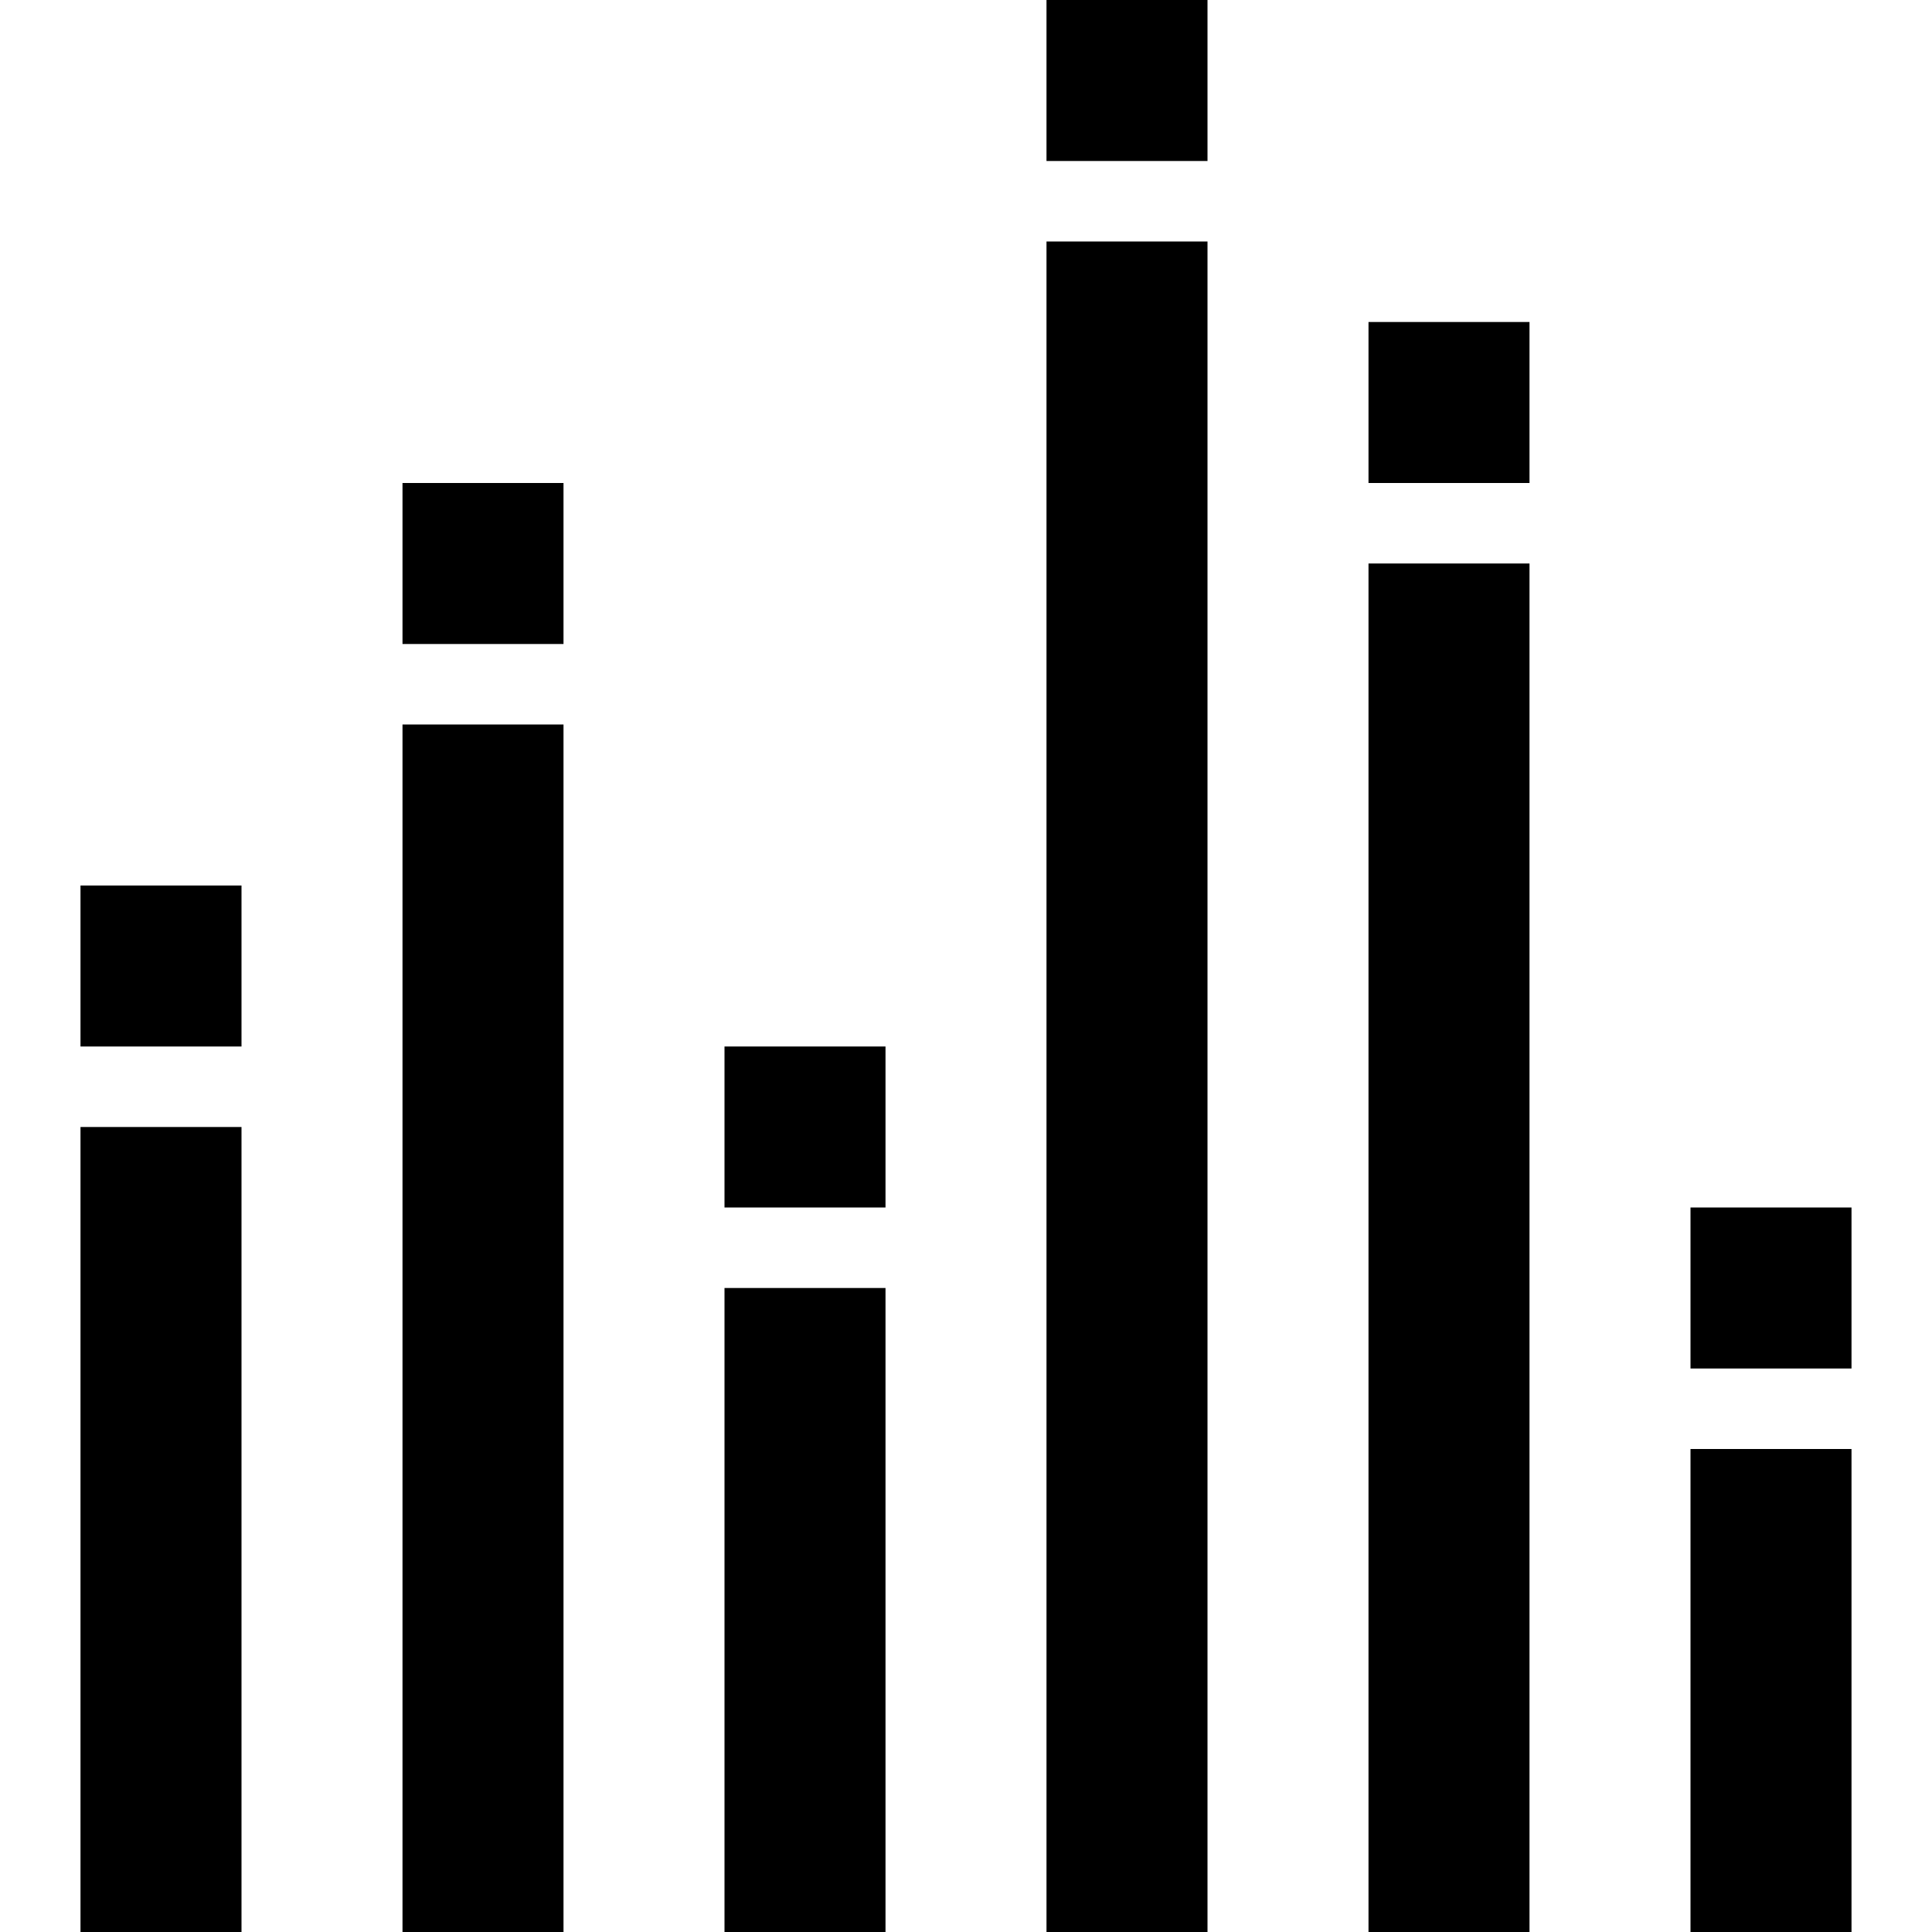
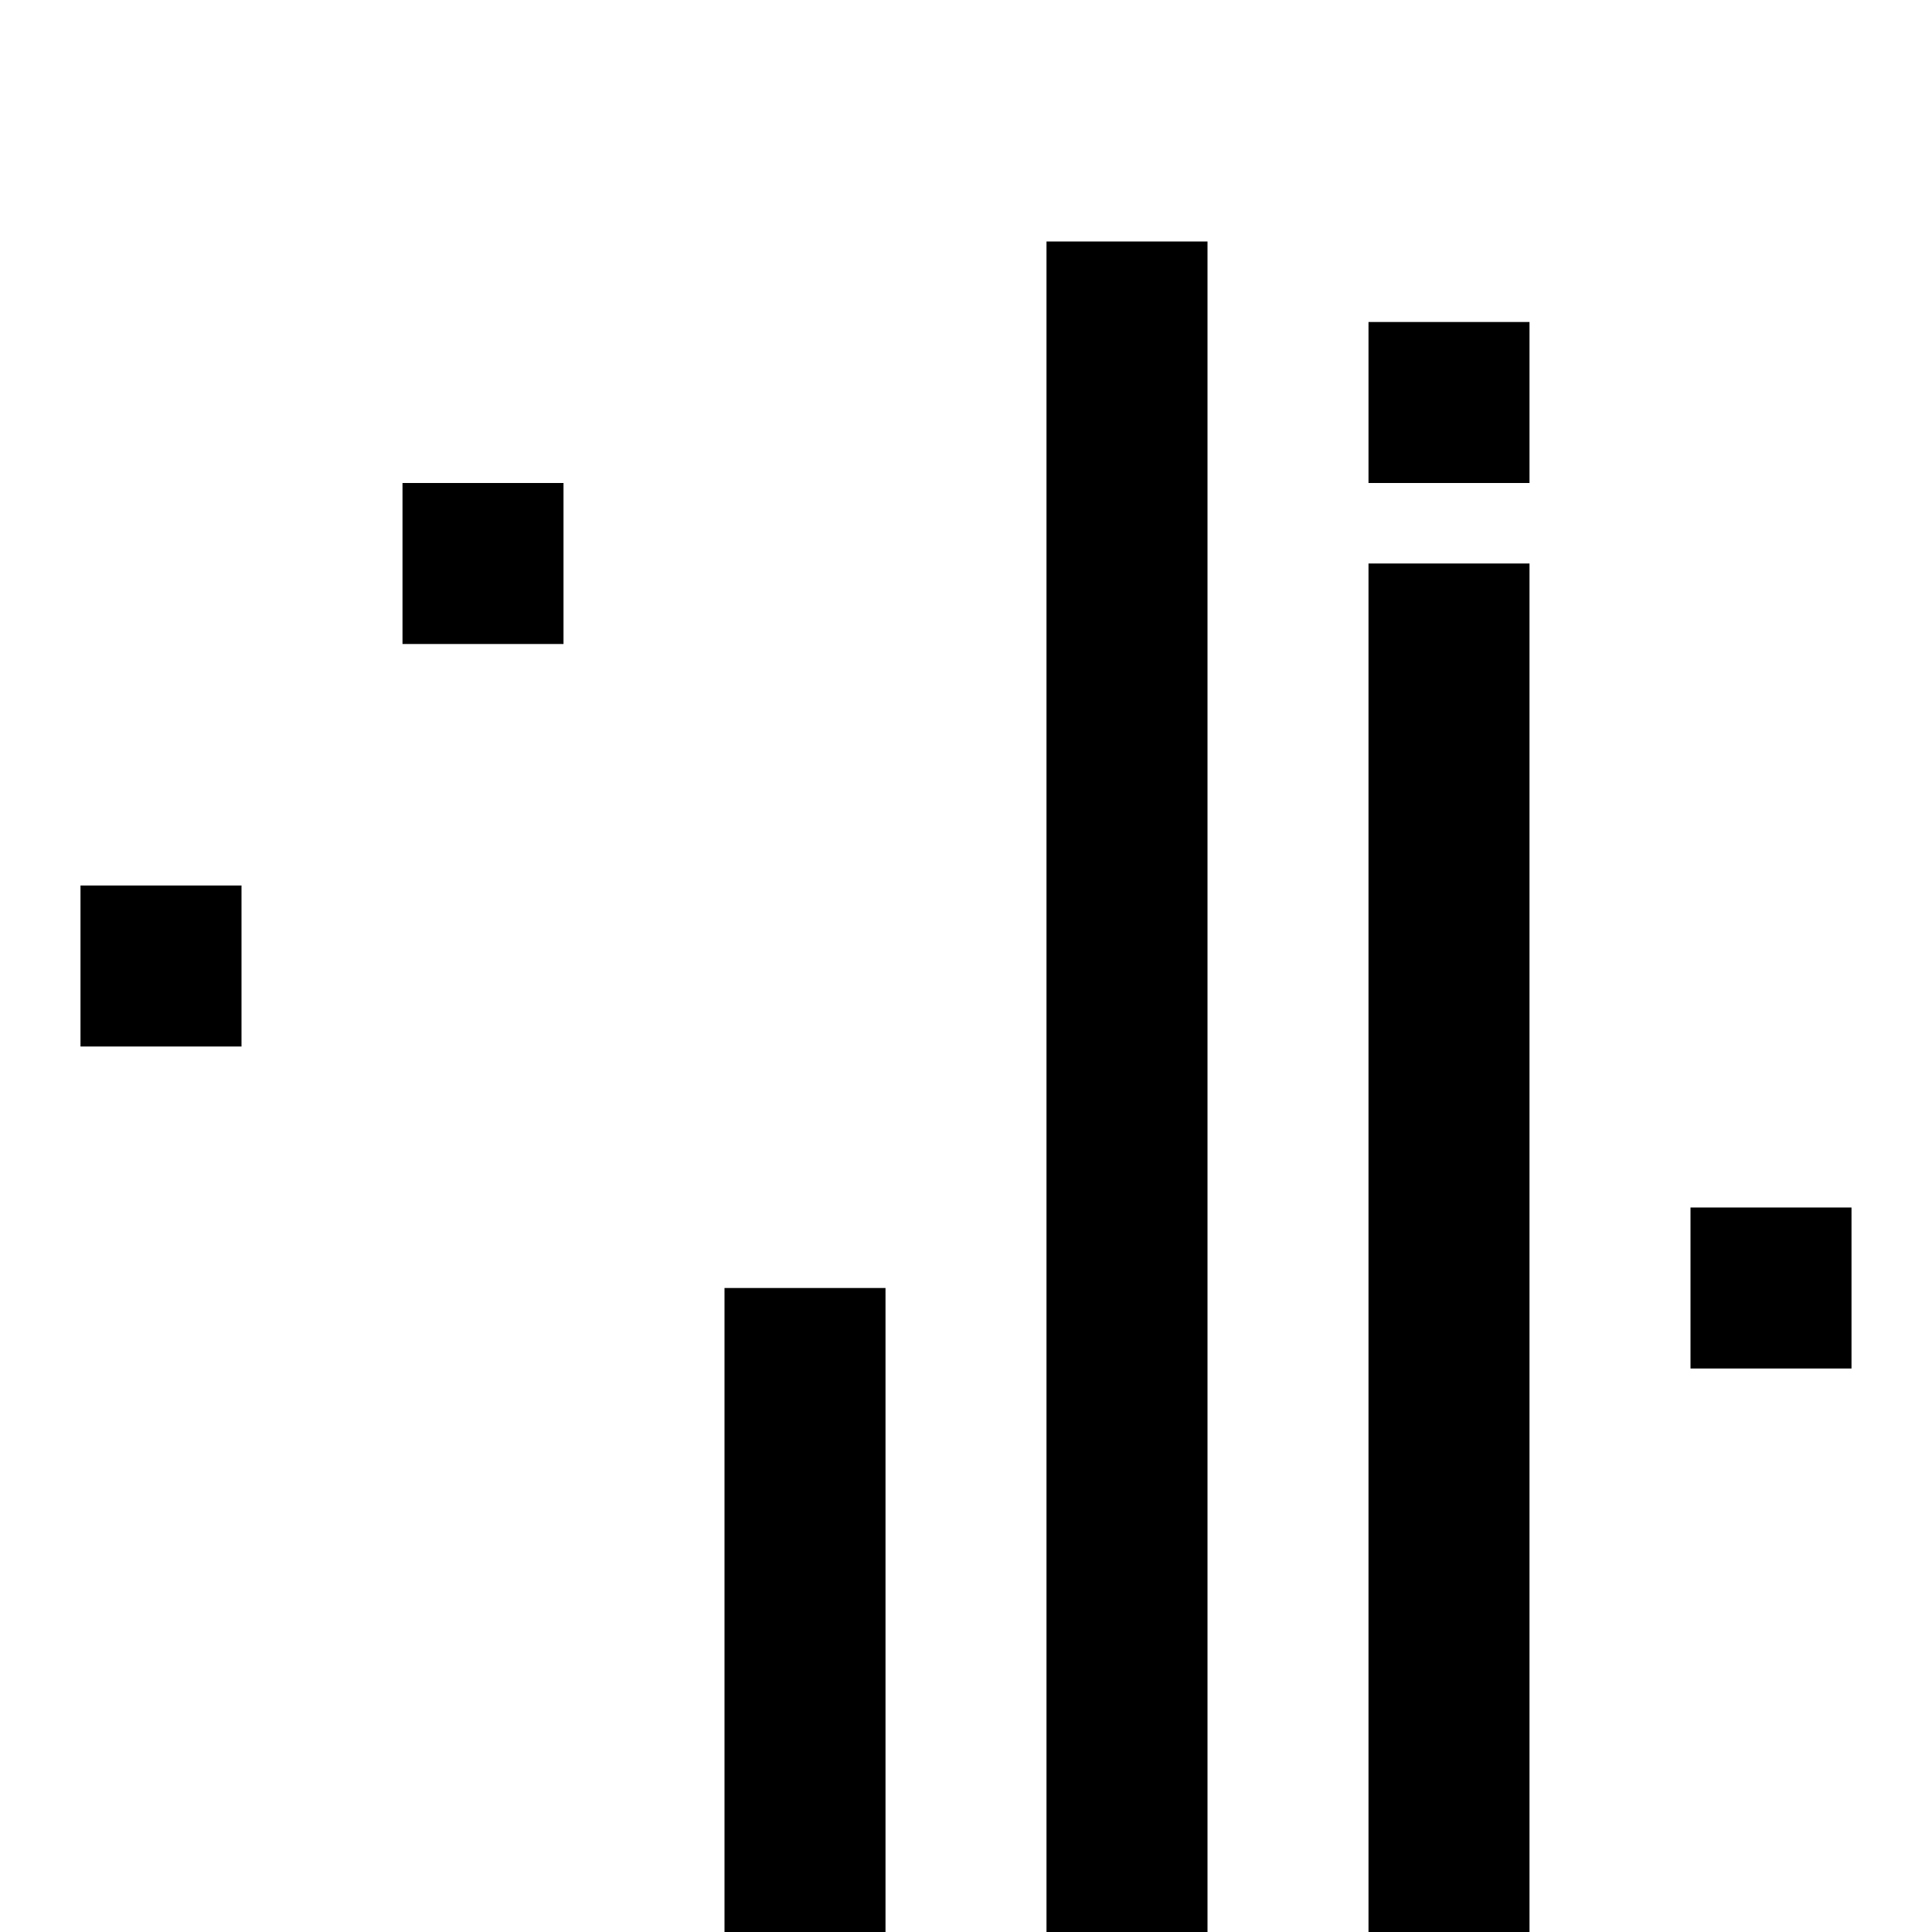
<svg xmlns="http://www.w3.org/2000/svg" version="1.1" id="Capa_1" x="0px" y="0px" viewBox="0 0 513.32 513.32" style="enable-background:new 0 0 513.32 513.32;" xml:space="preserve">
  <g>
    <g>
      <g>
        <rect x="106.942" y="128.33" width="42.777" height="42.777" />
-         <rect x="192.495" y="278.048" width="42.777" height="42.777" />
        <rect x="192.495" y="342.213" width="42.777" height="171.107" />
-         <rect x="106.942" y="192.495" width="42.777" height="320.825" />
-         <rect x="21.388" y="299.437" width="42.777" height="213.883" />
        <rect x="21.388" y="235.272" width="42.777" height="42.777" />
-         <rect x="278.048" width="42.777" height="42.777" />
        <rect x="278.048" y="64.165" width="42.777" height="449.155" />
-         <rect x="449.155" y="384.99" width="42.777" height="128.33" />
        <rect x="449.155" y="320.825" width="42.777" height="42.777" />
        <rect x="363.602" y="85.553" width="42.777" height="42.777" />
        <rect x="363.602" y="149.718" width="42.777" height="363.602" />
      </g>
    </g>
  </g>
  <g>
</g>
  <g>
</g>
  <g>
</g>
  <g>
</g>
  <g>
</g>
  <g>
</g>
  <g>
</g>
  <g>
</g>
  <g>
</g>
  <g>
</g>
  <g>
</g>
  <g>
</g>
  <g>
</g>
  <g>
</g>
  <g>
</g>
</svg>